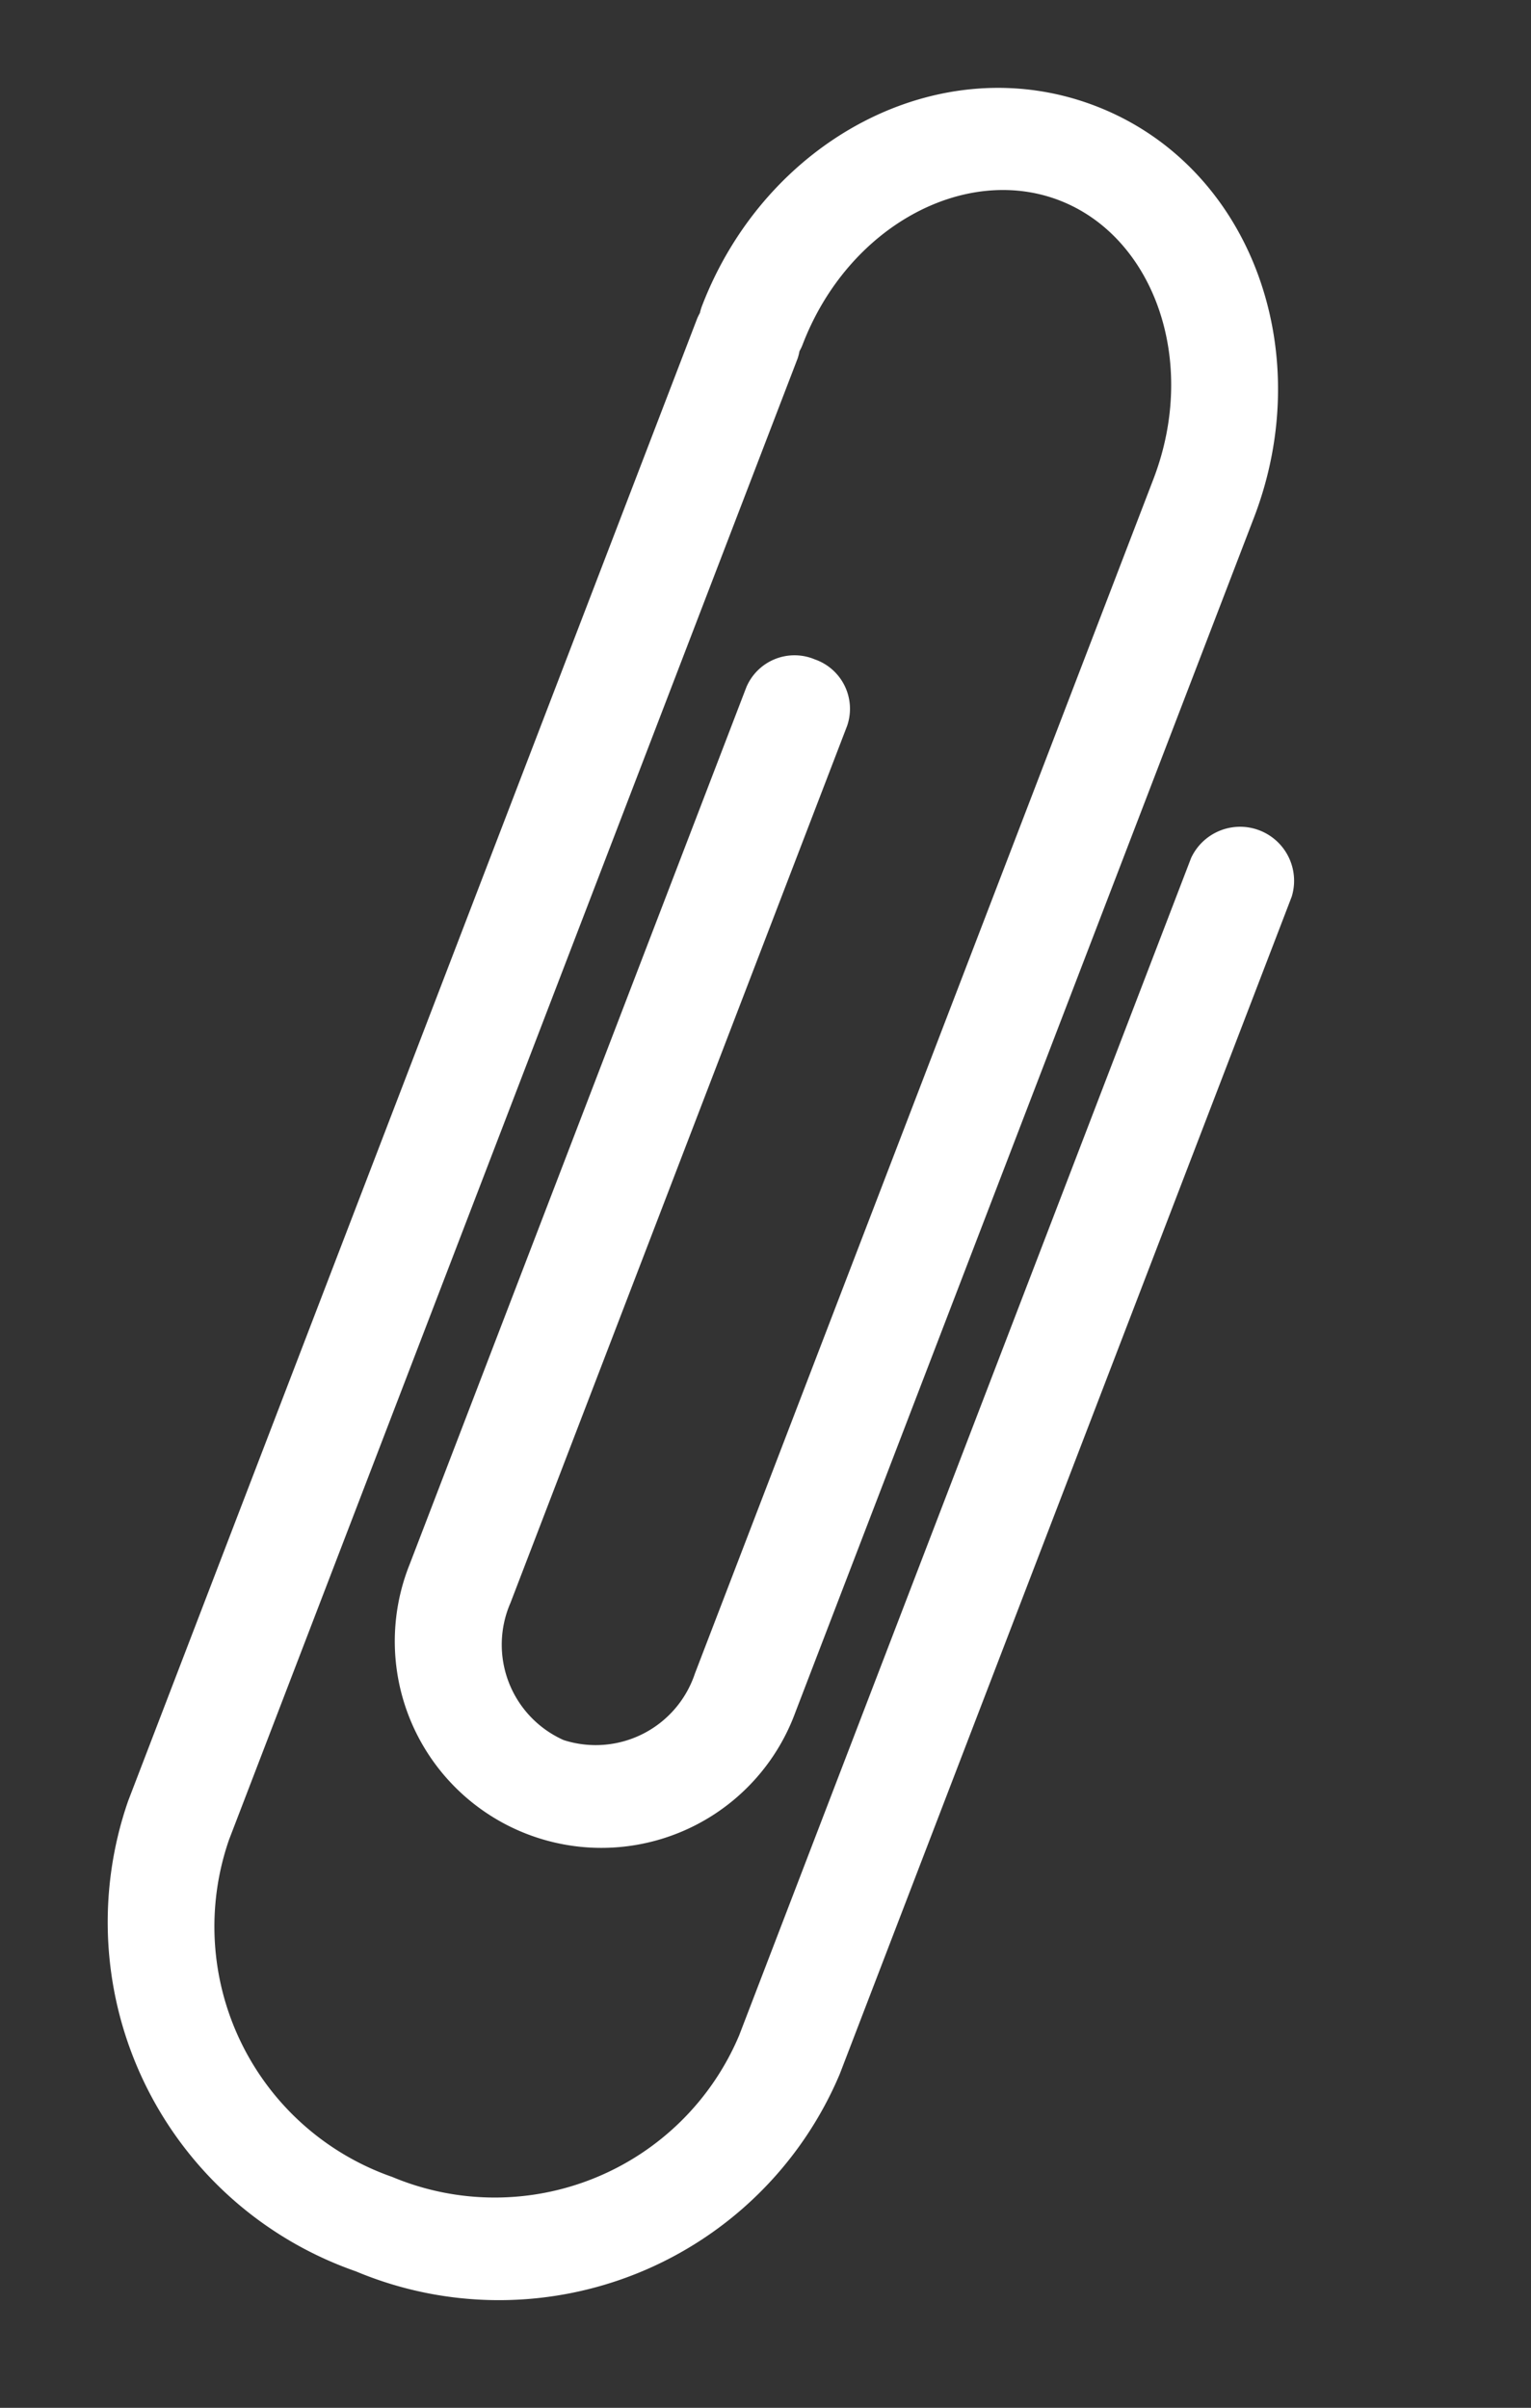
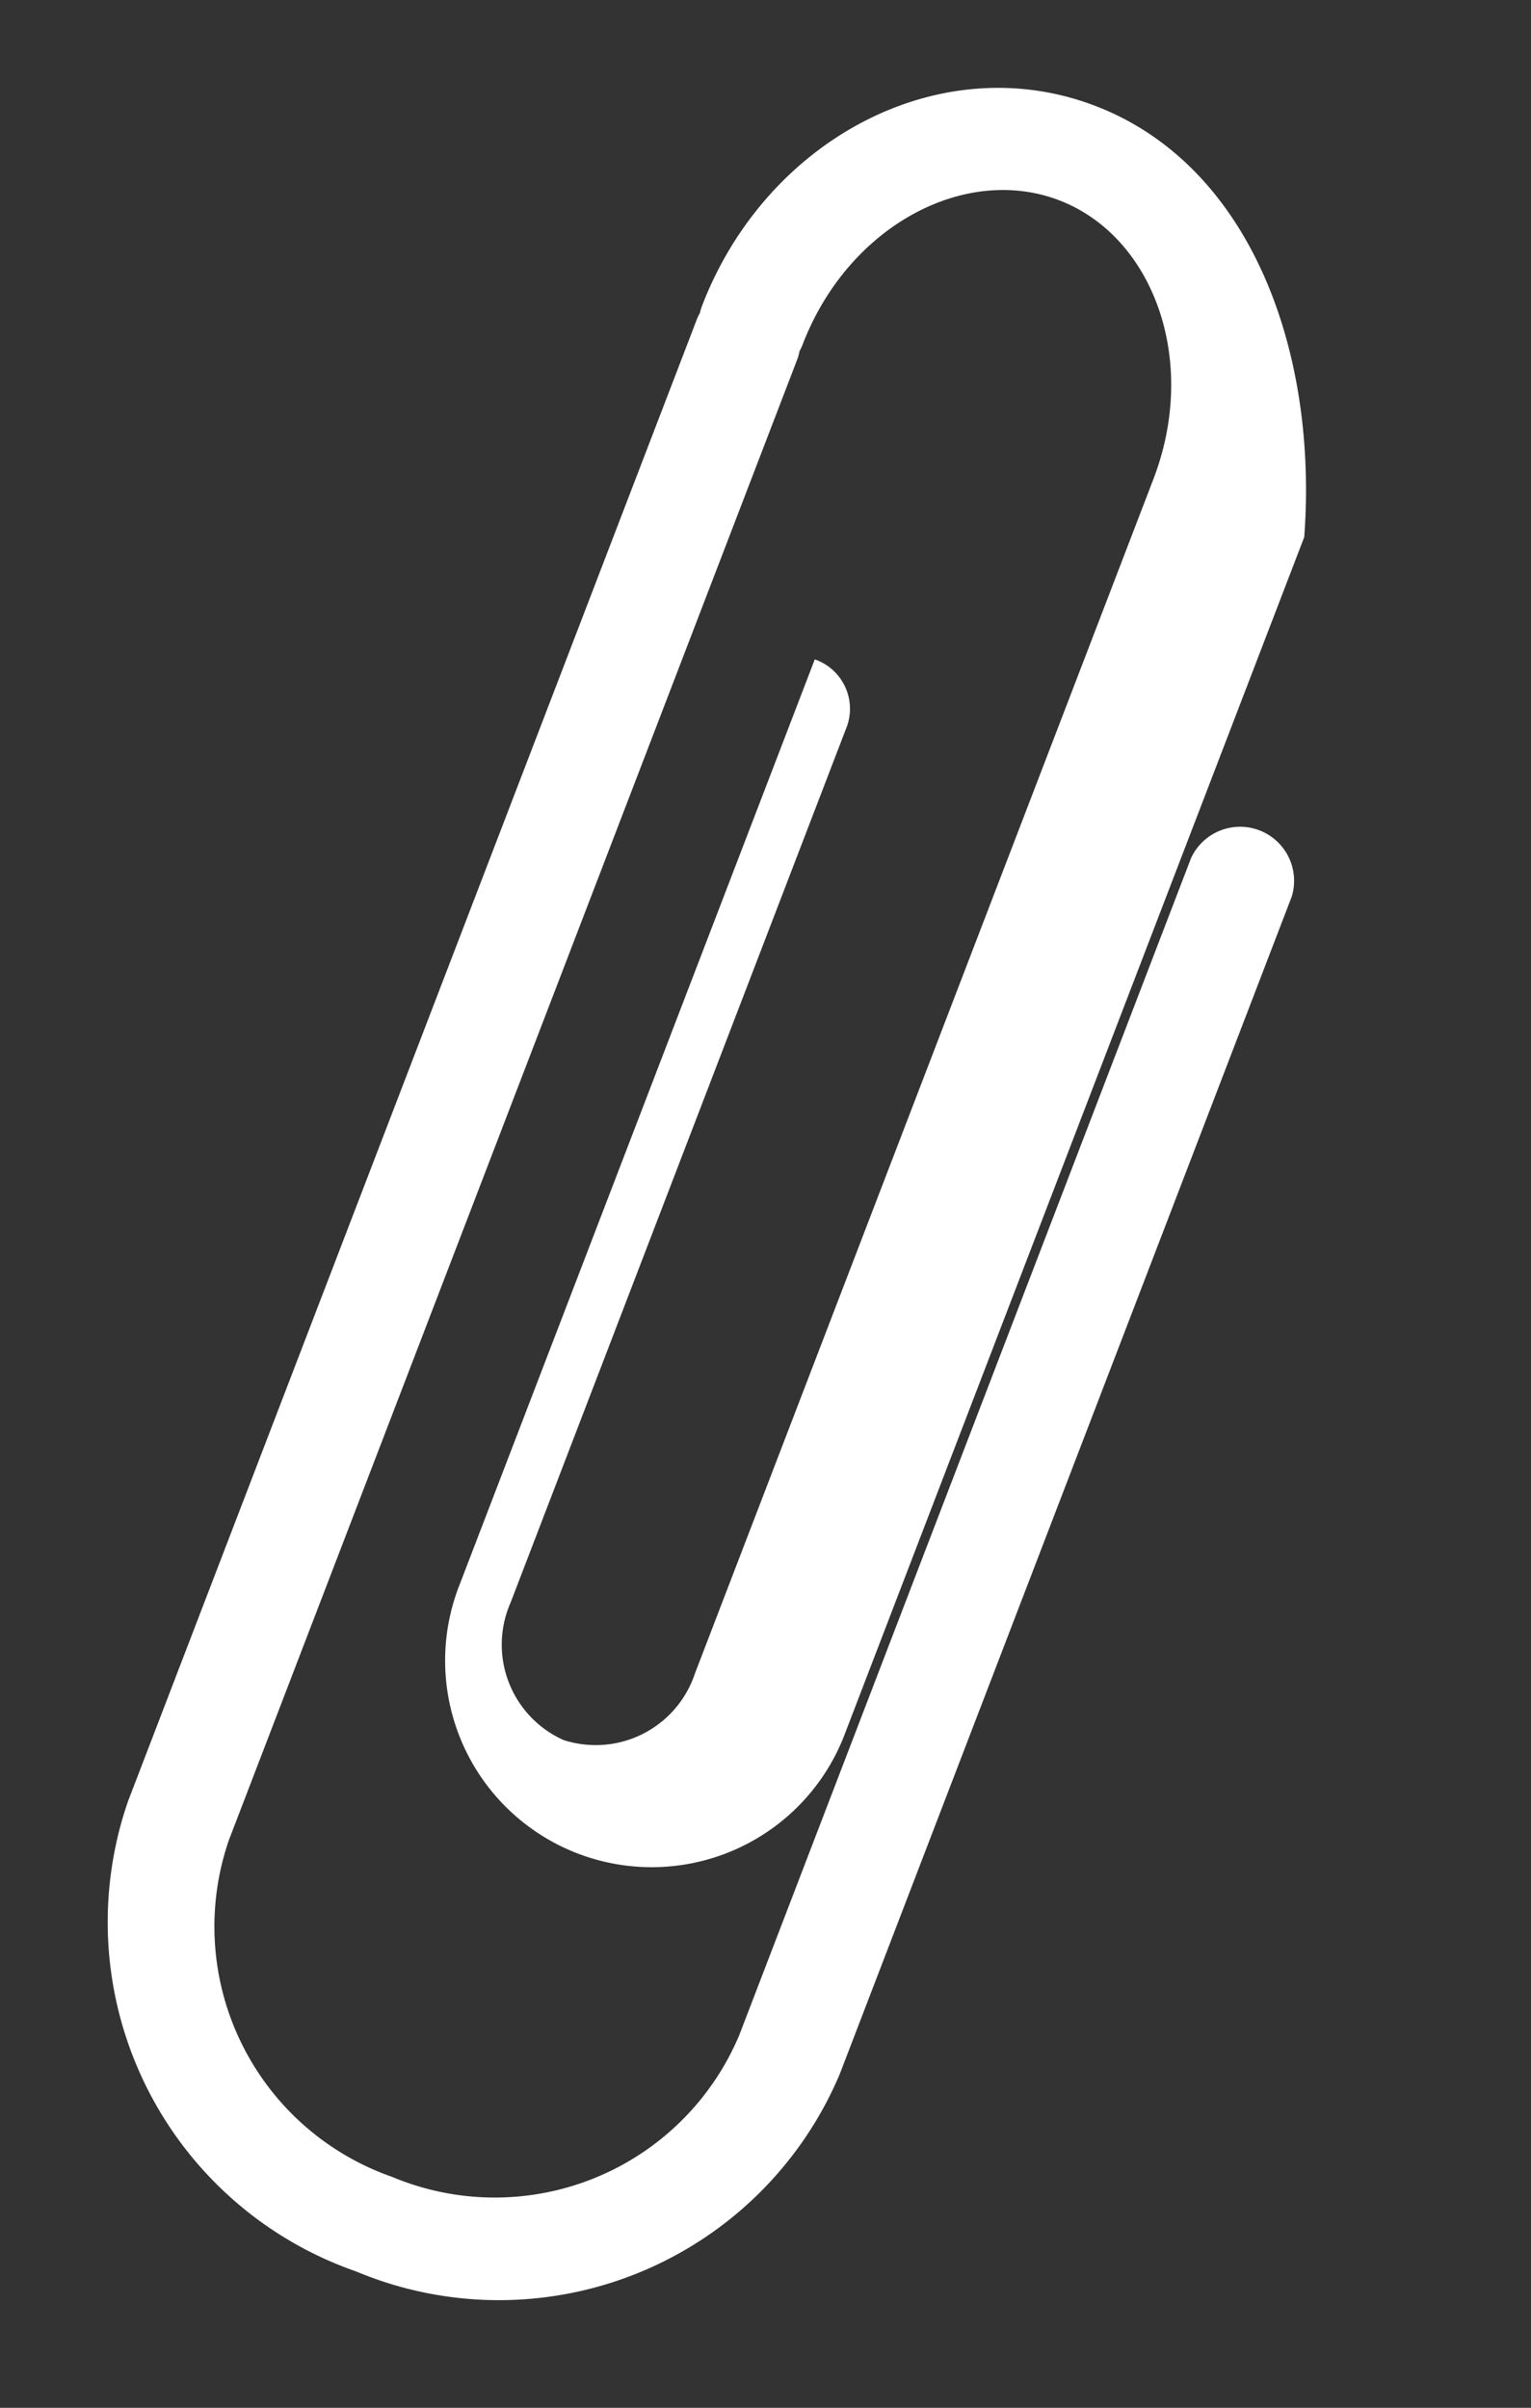
<svg xmlns="http://www.w3.org/2000/svg" width="29.703" height="46.714" viewBox="0 0 29.703 46.714">
  <rect x="0" y="0" width="29.703" height="46.714" fill="#333333" stroke="none" />
  <g id="noun_Paper_Clip_103670" data-name="noun_Paper Clip_103670" transform="translate(15.898) rotate(21)">
    <g id="Groupe_125" data-name="Groupe 125">
-       <path id="Tracé_245" data-name="Tracé 245" d="M2.08,6.5a.93.93,0,0,0,.011-.144c0-2.463,1.686-4.395,3.644-4.395S9.38,3.892,9.38,6.357V31.18a2.028,2.028,0,0,1-1.916,2.115A2.027,2.027,0,0,1,5.548,31.18V12.956A1.015,1.015,0,0,0,4.5,11.975a1.015,1.015,0,0,0-1.046.981V31.18a4.008,4.008,0,1,0,8.015,0V18.421h0V6.357C11.471,2.885,8.955,0,5.736,0S0,2.887,0,6.357A.93.93,0,0,0,.011,6.5.93.93,0,0,0,0,6.645V37.424a7.174,7.174,0,0,0,7.394,6.938,7.176,7.176,0,0,0,7.394-6.938V12.956a1.048,1.048,0,0,0-2.091,0V37.424a5.146,5.146,0,0,1-5.3,4.975,5.144,5.144,0,0,1-5.3-4.975V6.645A.93.93,0,0,0,2.08,6.5Z" fill="#fff" fill-rule="evenodd" />
+       <path id="Tracé_245" data-name="Tracé 245" d="M2.08,6.5a.93.93,0,0,0,.011-.144c0-2.463,1.686-4.395,3.644-4.395S9.38,3.892,9.38,6.357V31.18a2.028,2.028,0,0,1-1.916,2.115A2.027,2.027,0,0,1,5.548,31.18V12.956A1.015,1.015,0,0,0,4.5,11.975V31.18a4.008,4.008,0,1,0,8.015,0V18.421h0V6.357C11.471,2.885,8.955,0,5.736,0S0,2.887,0,6.357A.93.93,0,0,0,.011,6.5.93.93,0,0,0,0,6.645V37.424a7.174,7.174,0,0,0,7.394,6.938,7.176,7.176,0,0,0,7.394-6.938V12.956a1.048,1.048,0,0,0-2.091,0V37.424a5.146,5.146,0,0,1-5.3,4.975,5.144,5.144,0,0,1-5.3-4.975V6.645A.93.93,0,0,0,2.08,6.5Z" fill="#fff" fill-rule="evenodd" />
    </g>
  </g>
</svg>